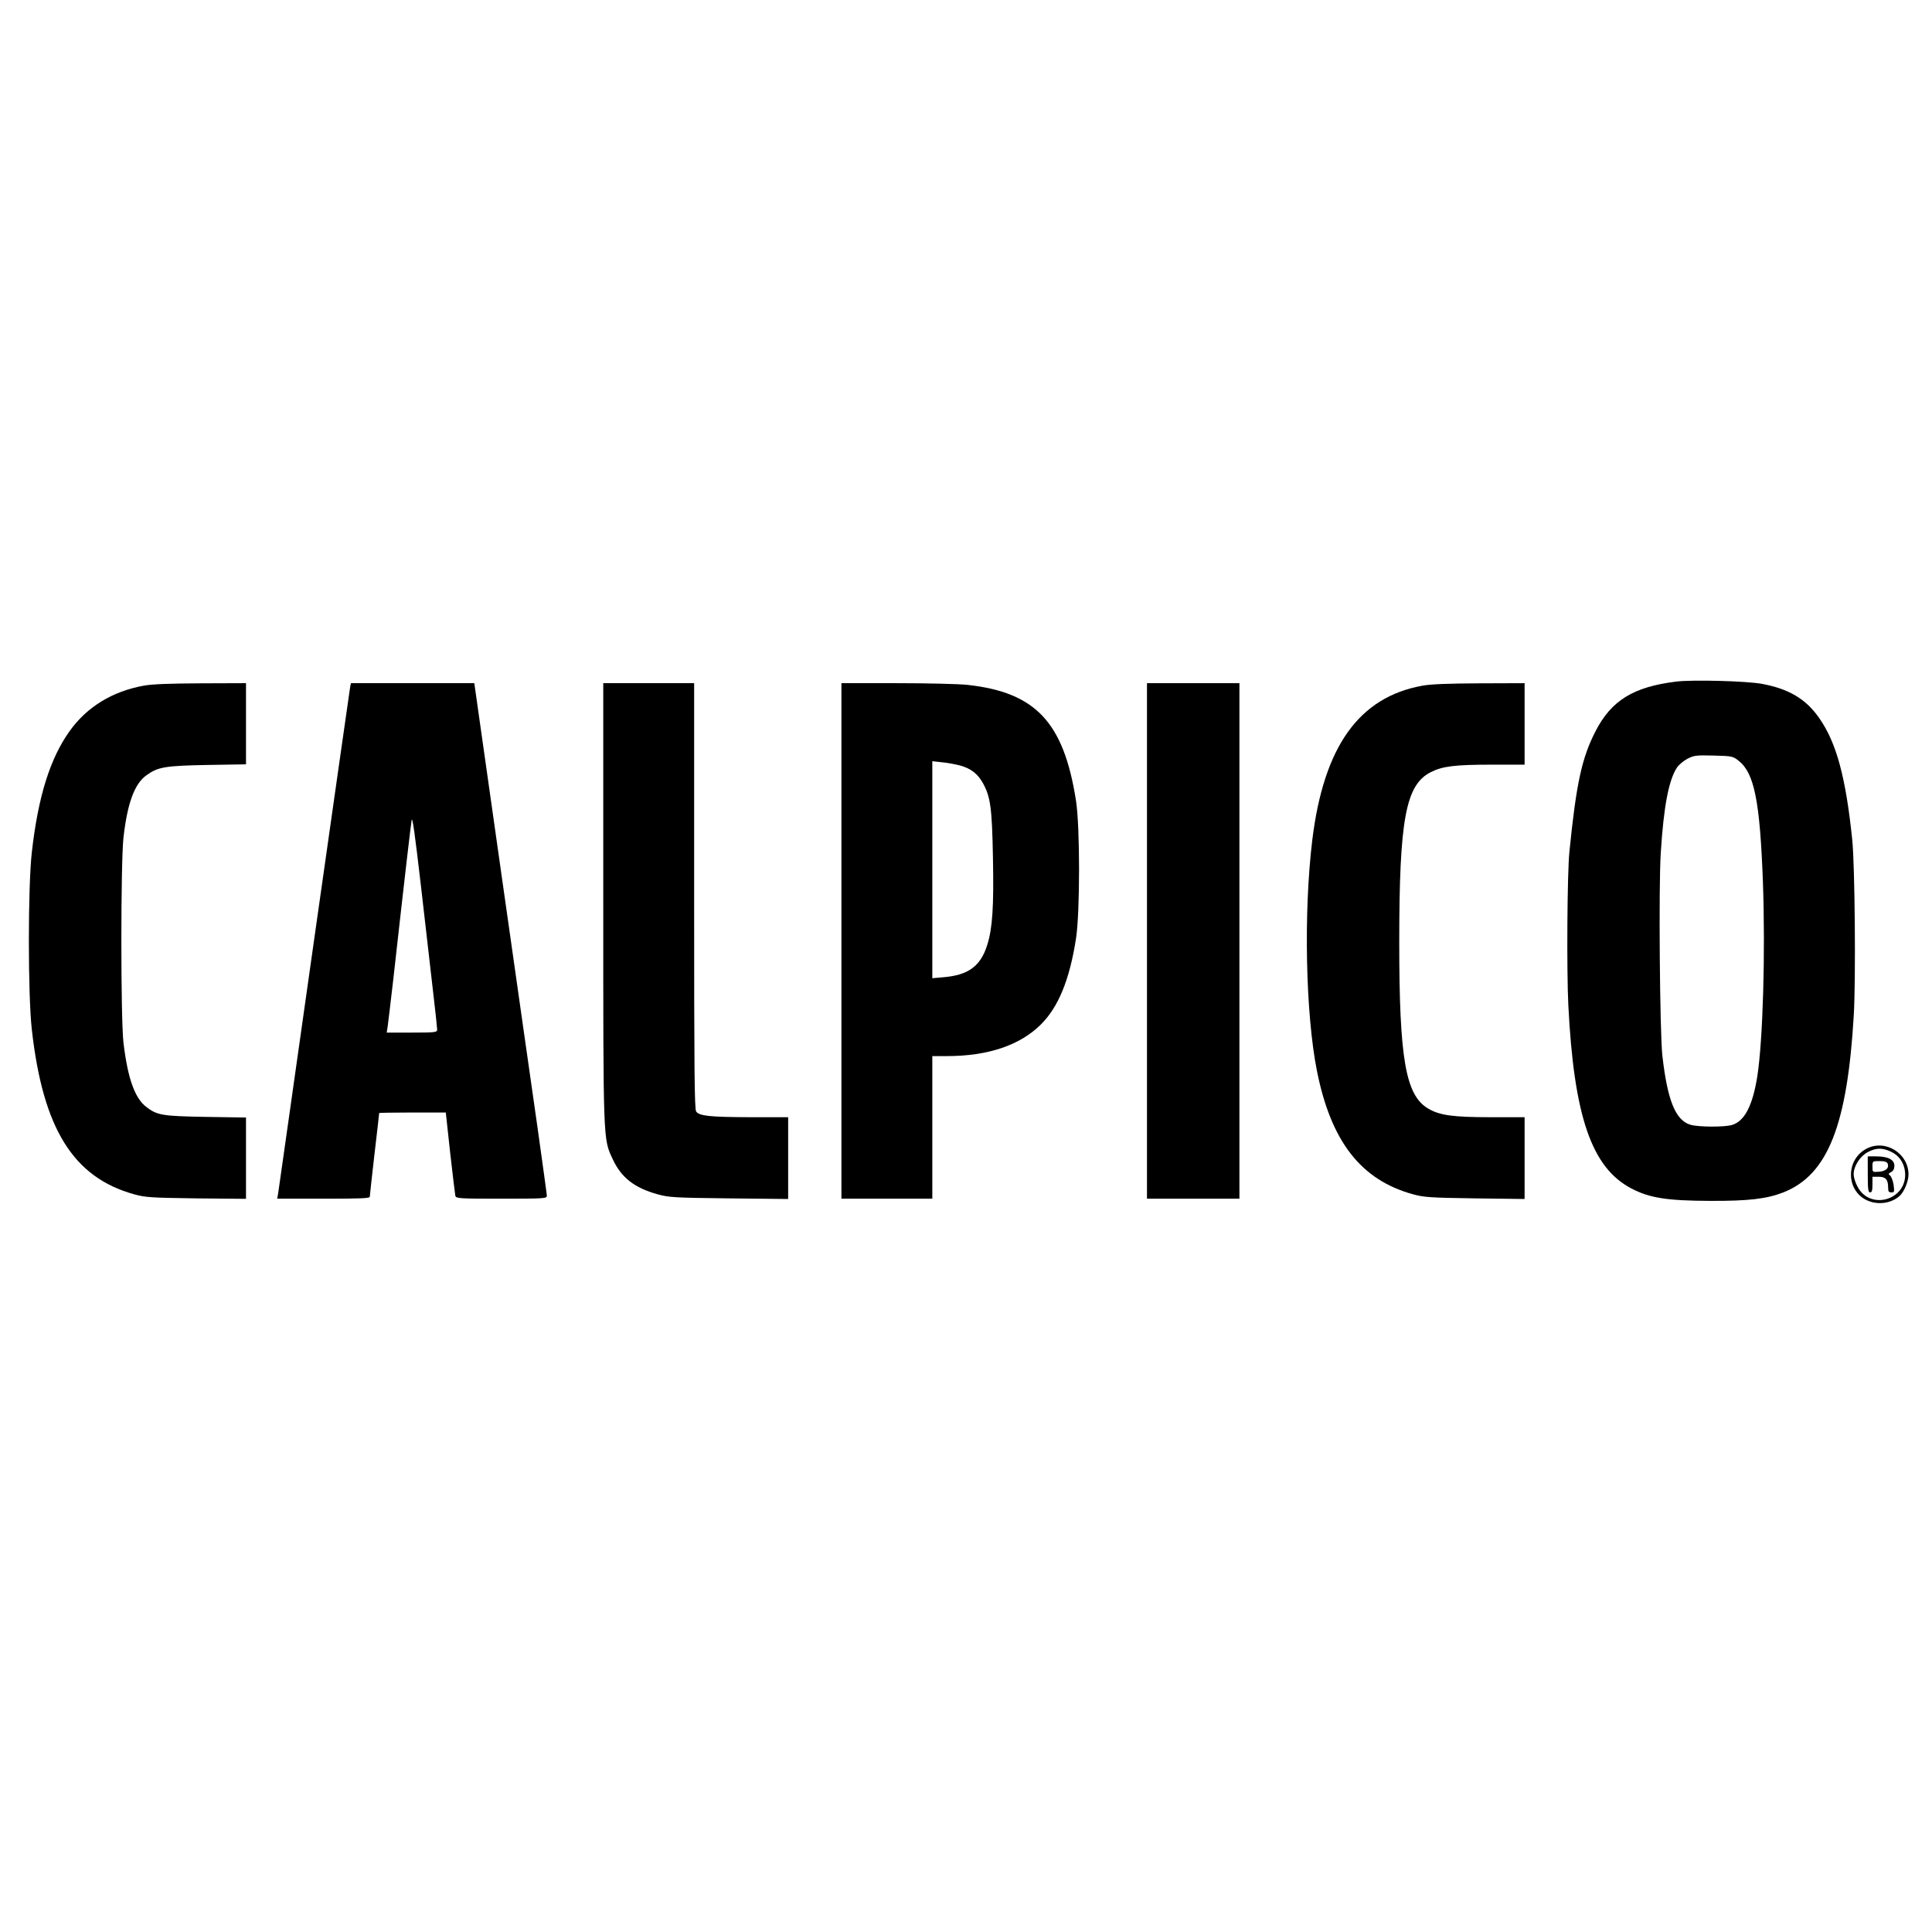
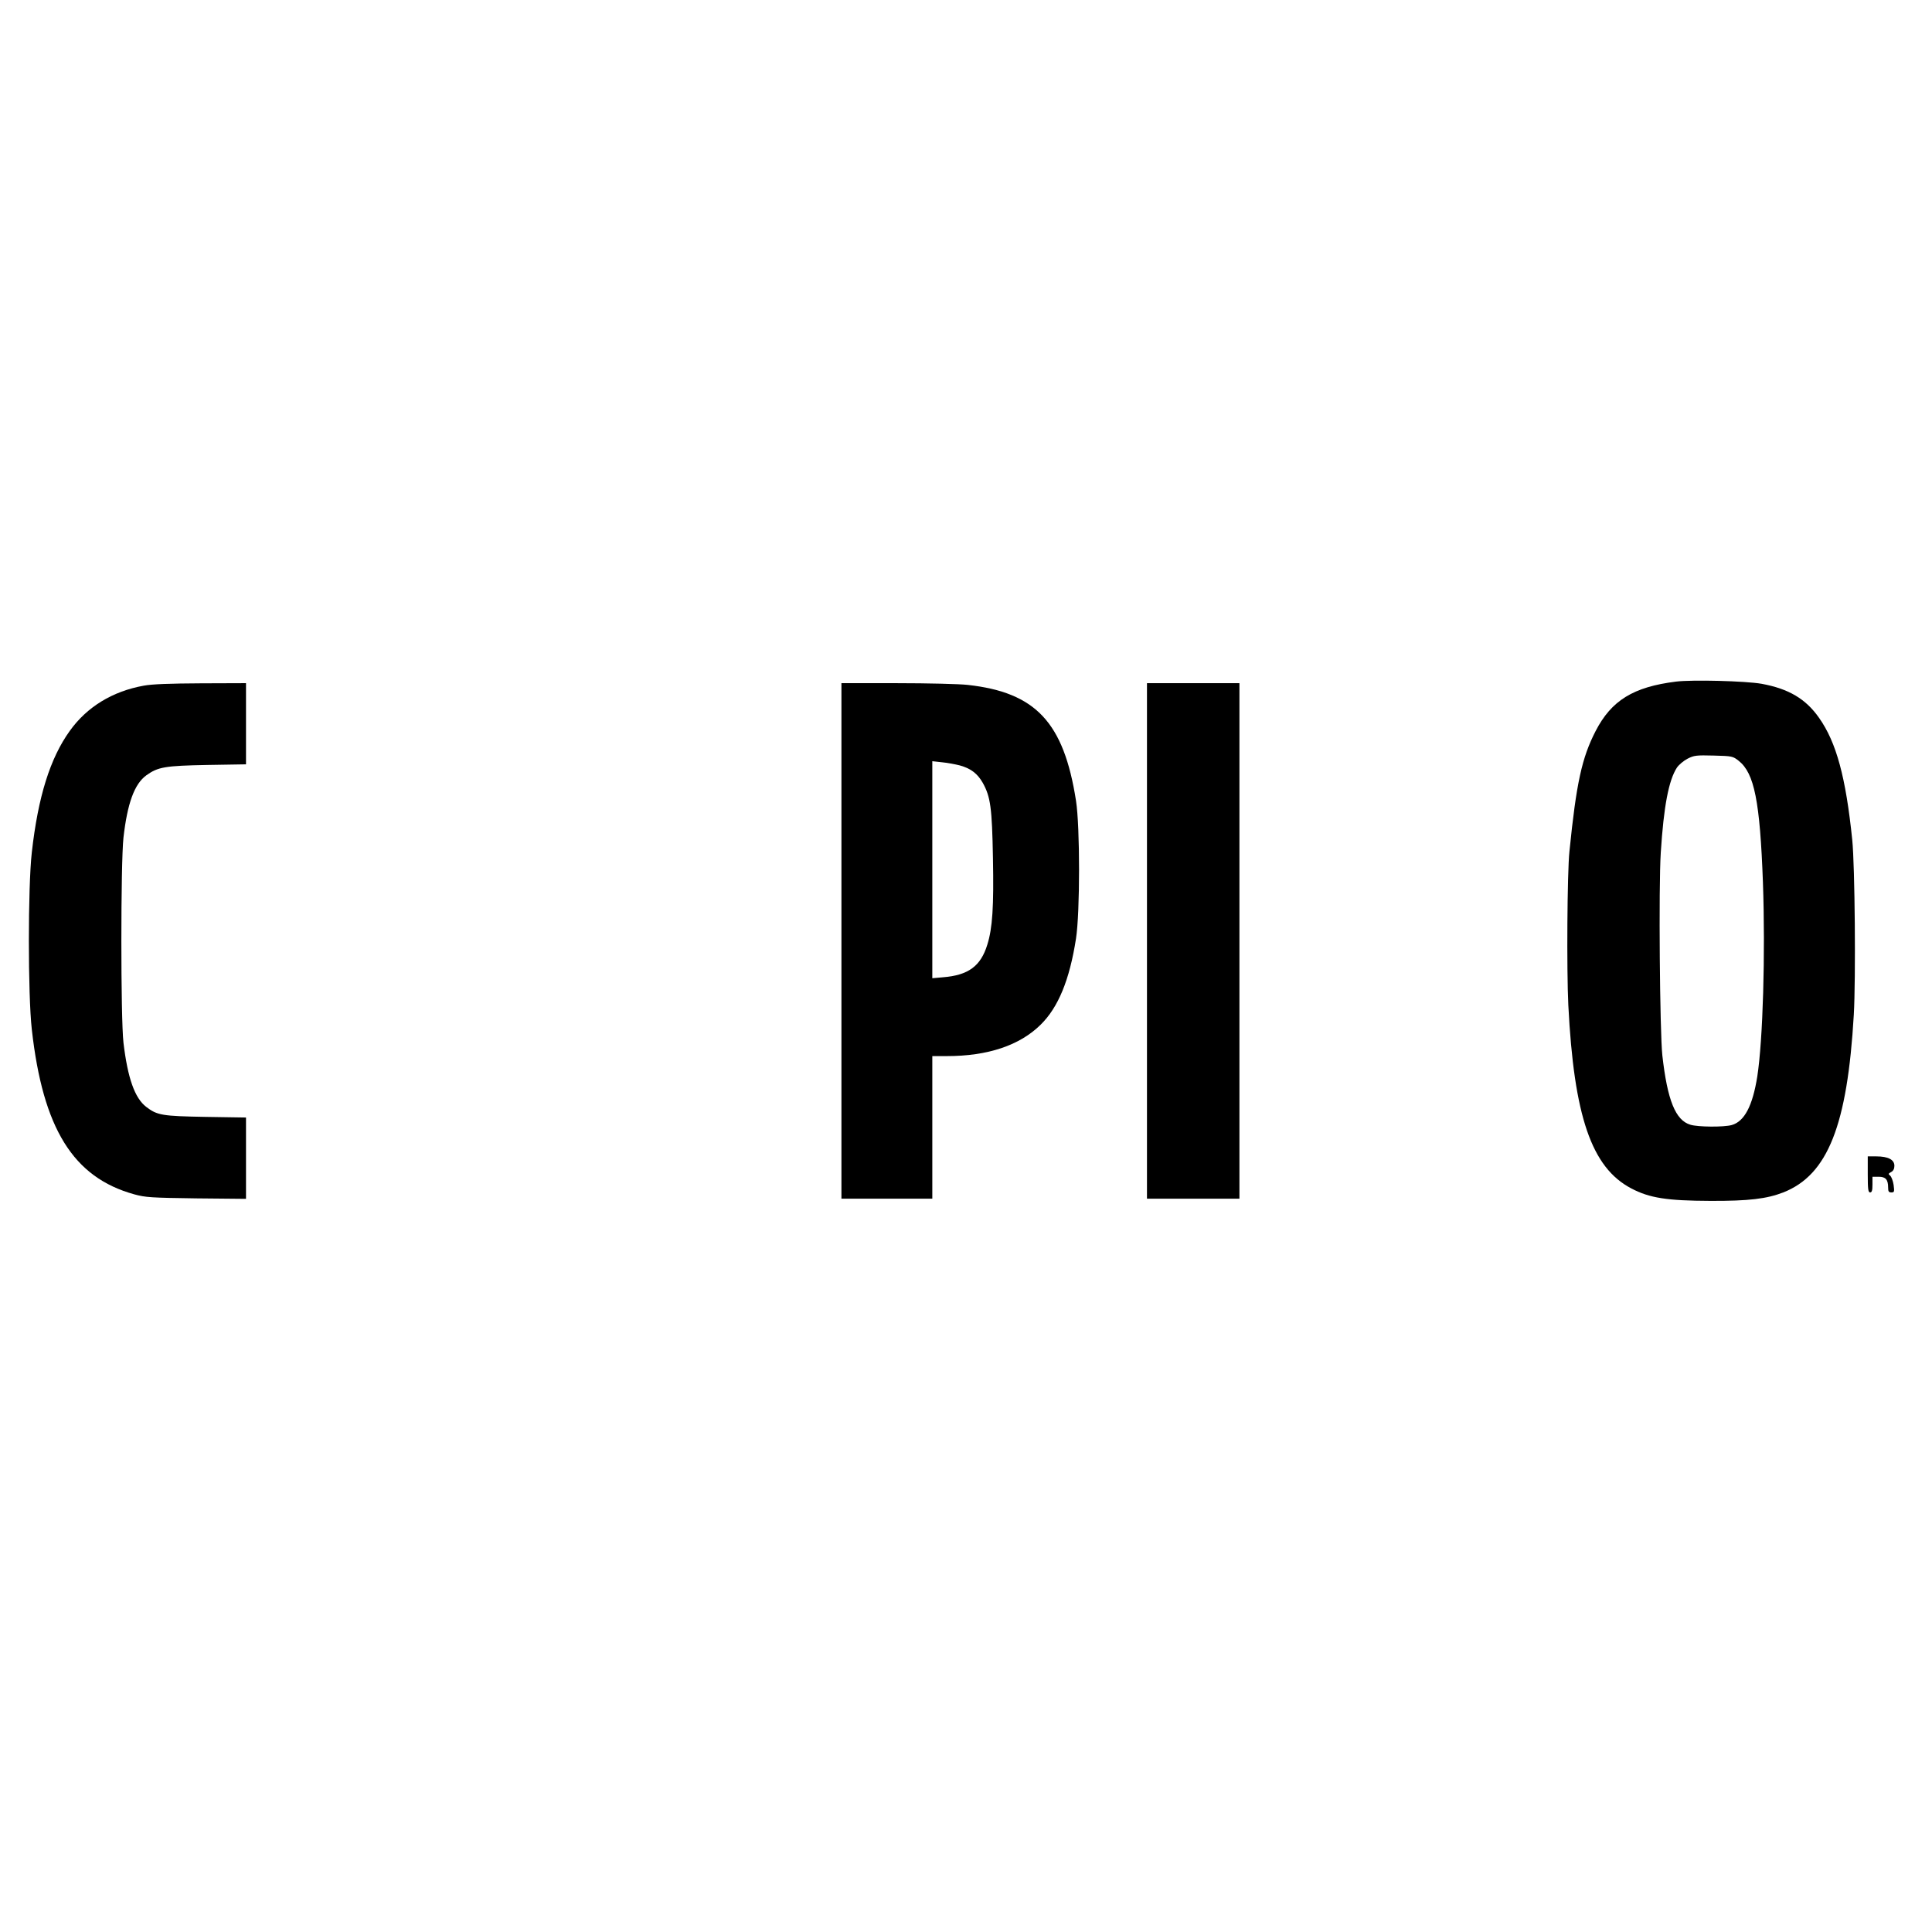
<svg xmlns="http://www.w3.org/2000/svg" version="1.0" width="1233pt" height="1233pt" viewBox="0 0 1233 1233" preserveAspectRatio="xMidYMid meet">
  <g transform="translate(0,1233) scale(0.1,-0.1)" fill="#000000" stroke="none">
    <path d="M10696 7980 c-272 -34 -412 -120 -513 -316 -87 -169 -123 -330 -167 -769 -14 -133 -18 -756 -7 -980 36 -709 148 -1036 401 -1169 117 -62 230 -79 505 -80 246 -1 360 13 466 54 284 112 409 428 450 1135 13 228 7 949 -10 1115 -41 399 -101 622 -212 779 -85 121 -193 185 -366 217 -102 18 -441 27 -547 14z m401 -506 c99 -79 135 -257 154 -776 16 -455 0 -1005 -36 -1238 -30 -188 -82 -287 -163 -310 -50 -14 -216 -13 -264 2 -95 28 -147 157 -179 443 -16 148 -24 1078 -10 1293 19 299 51 463 103 543 13 19 43 44 68 57 41 21 56 23 167 20 118 -3 122 -4 160 -34z" />
    <path d="M917 7954 c-199 -36 -362 -135 -472 -289 -125 -174 -202 -419 -242 -775 -25 -222 -25 -907 0 -1130 71 -633 264 -944 653 -1052 72 -20 108 -22 397 -26 l317 -3 0 259 0 260 -257 4 c-278 5 -310 10 -380 64 -73 56 -118 183 -145 409 -18 156 -18 1144 0 1310 25 219 70 342 146 397 74 53 118 61 389 66 l247 4 0 259 0 259 -287 -1 c-200 -1 -312 -5 -366 -15z" />
-     <path d="M2235 7948 c-2 -13 -106 -738 -230 -1613 -124 -874 -227 -1605 -230 -1622 l-6 -33 296 0 c240 0 295 2 295 13 0 8 14 130 30 272 17 142 30 260 30 262 0 1 96 3 213 3 l212 0 28 -257 c16 -142 31 -266 33 -275 5 -17 28 -18 295 -18 269 0 289 1 289 18 0 9 -27 204 -59 432 -33 228 -137 961 -232 1628 l-172 1212 -393 0 -394 0 -5 -22z m529 -1948 c15 -124 26 -233 26 -242 0 -16 -14 -18 -161 -18 l-161 0 6 38 c3 20 19 156 36 302 79 708 111 978 117 1015 5 29 21 -89 59 -415 29 -250 64 -556 78 -680z" />
-     <path d="M3850 6571 c0 -1535 -1 -1508 60 -1638 55 -119 139 -184 287 -225 72 -20 107 -22 456 -26 l377 -4 0 261 0 261 -242 0 c-260 1 -324 8 -345 36 -11 14 -13 272 -13 1376 l0 1358 -290 0 -290 0 0 -1399z" />
    <path d="M5370 6325 l0 -1645 290 0 290 0 0 455 0 455 93 0 c261 0 464 68 598 200 113 111 185 286 226 550 26 167 26 714 0 880 -78 500 -257 691 -691 739 -52 6 -255 11 -451 11 l-355 0 0 -1645z m756 1120 c71 -20 112 -52 146 -111 50 -90 59 -160 65 -479 6 -312 -3 -449 -36 -554 -42 -137 -121 -195 -283 -208 l-68 -6 0 693 0 692 63 -7 c34 -3 85 -13 113 -20z" />
    <path d="M7320 6325 l0 -1645 295 0 295 0 0 1645 0 1645 -295 0 -295 0 0 -1645z" />
-     <path d="M9078 7954 c-405 -73 -630 -388 -703 -985 -56 -461 -43 -1109 30 -1475 90 -450 281 -695 613 -786 69 -19 110 -22 395 -26 l317 -4 0 261 0 261 -217 0 c-240 0 -326 12 -398 55 -144 84 -185 315 -185 1060 0 786 41 1006 201 1087 75 38 153 48 392 48 l207 0 0 260 0 260 -287 -1 c-199 -1 -312 -5 -365 -15z" />
-     <path d="M11914 5000 c-134 -68 -135 -264 -2 -329 70 -33 156 -23 212 27 28 26 56 92 56 137 0 134 -147 226 -266 165z m152 -19 c53 -24 86 -71 92 -131 17 -178 -225 -250 -305 -90 -13 24 -23 58 -23 76 0 51 40 115 90 141 52 28 91 29 146 4z" />
-     <path d="M11920 4835 c0 -96 3 -115 15 -115 11 0 15 12 15 50 l0 50 40 0 c44 0 60 -18 60 -69 0 -25 4 -31 21 -31 18 0 20 4 14 48 -4 26 -14 52 -22 59 -13 10 -12 13 6 23 14 7 21 21 21 40 0 39 -40 60 -115 60 l-55 0 0 -115z m127 69 c11 -28 -11 -49 -56 -52 -41 -3 -41 -3 -41 32 0 36 0 36 45 36 33 0 47 -5 52 -16z" />
+     <path d="M11920 4835 c0 -96 3 -115 15 -115 11 0 15 12 15 50 l0 50 40 0 c44 0 60 -18 60 -69 0 -25 4 -31 21 -31 18 0 20 4 14 48 -4 26 -14 52 -22 59 -13 10 -12 13 6 23 14 7 21 21 21 40 0 39 -40 60 -115 60 l-55 0 0 -115z m127 69 z" />
  </g>
</svg>